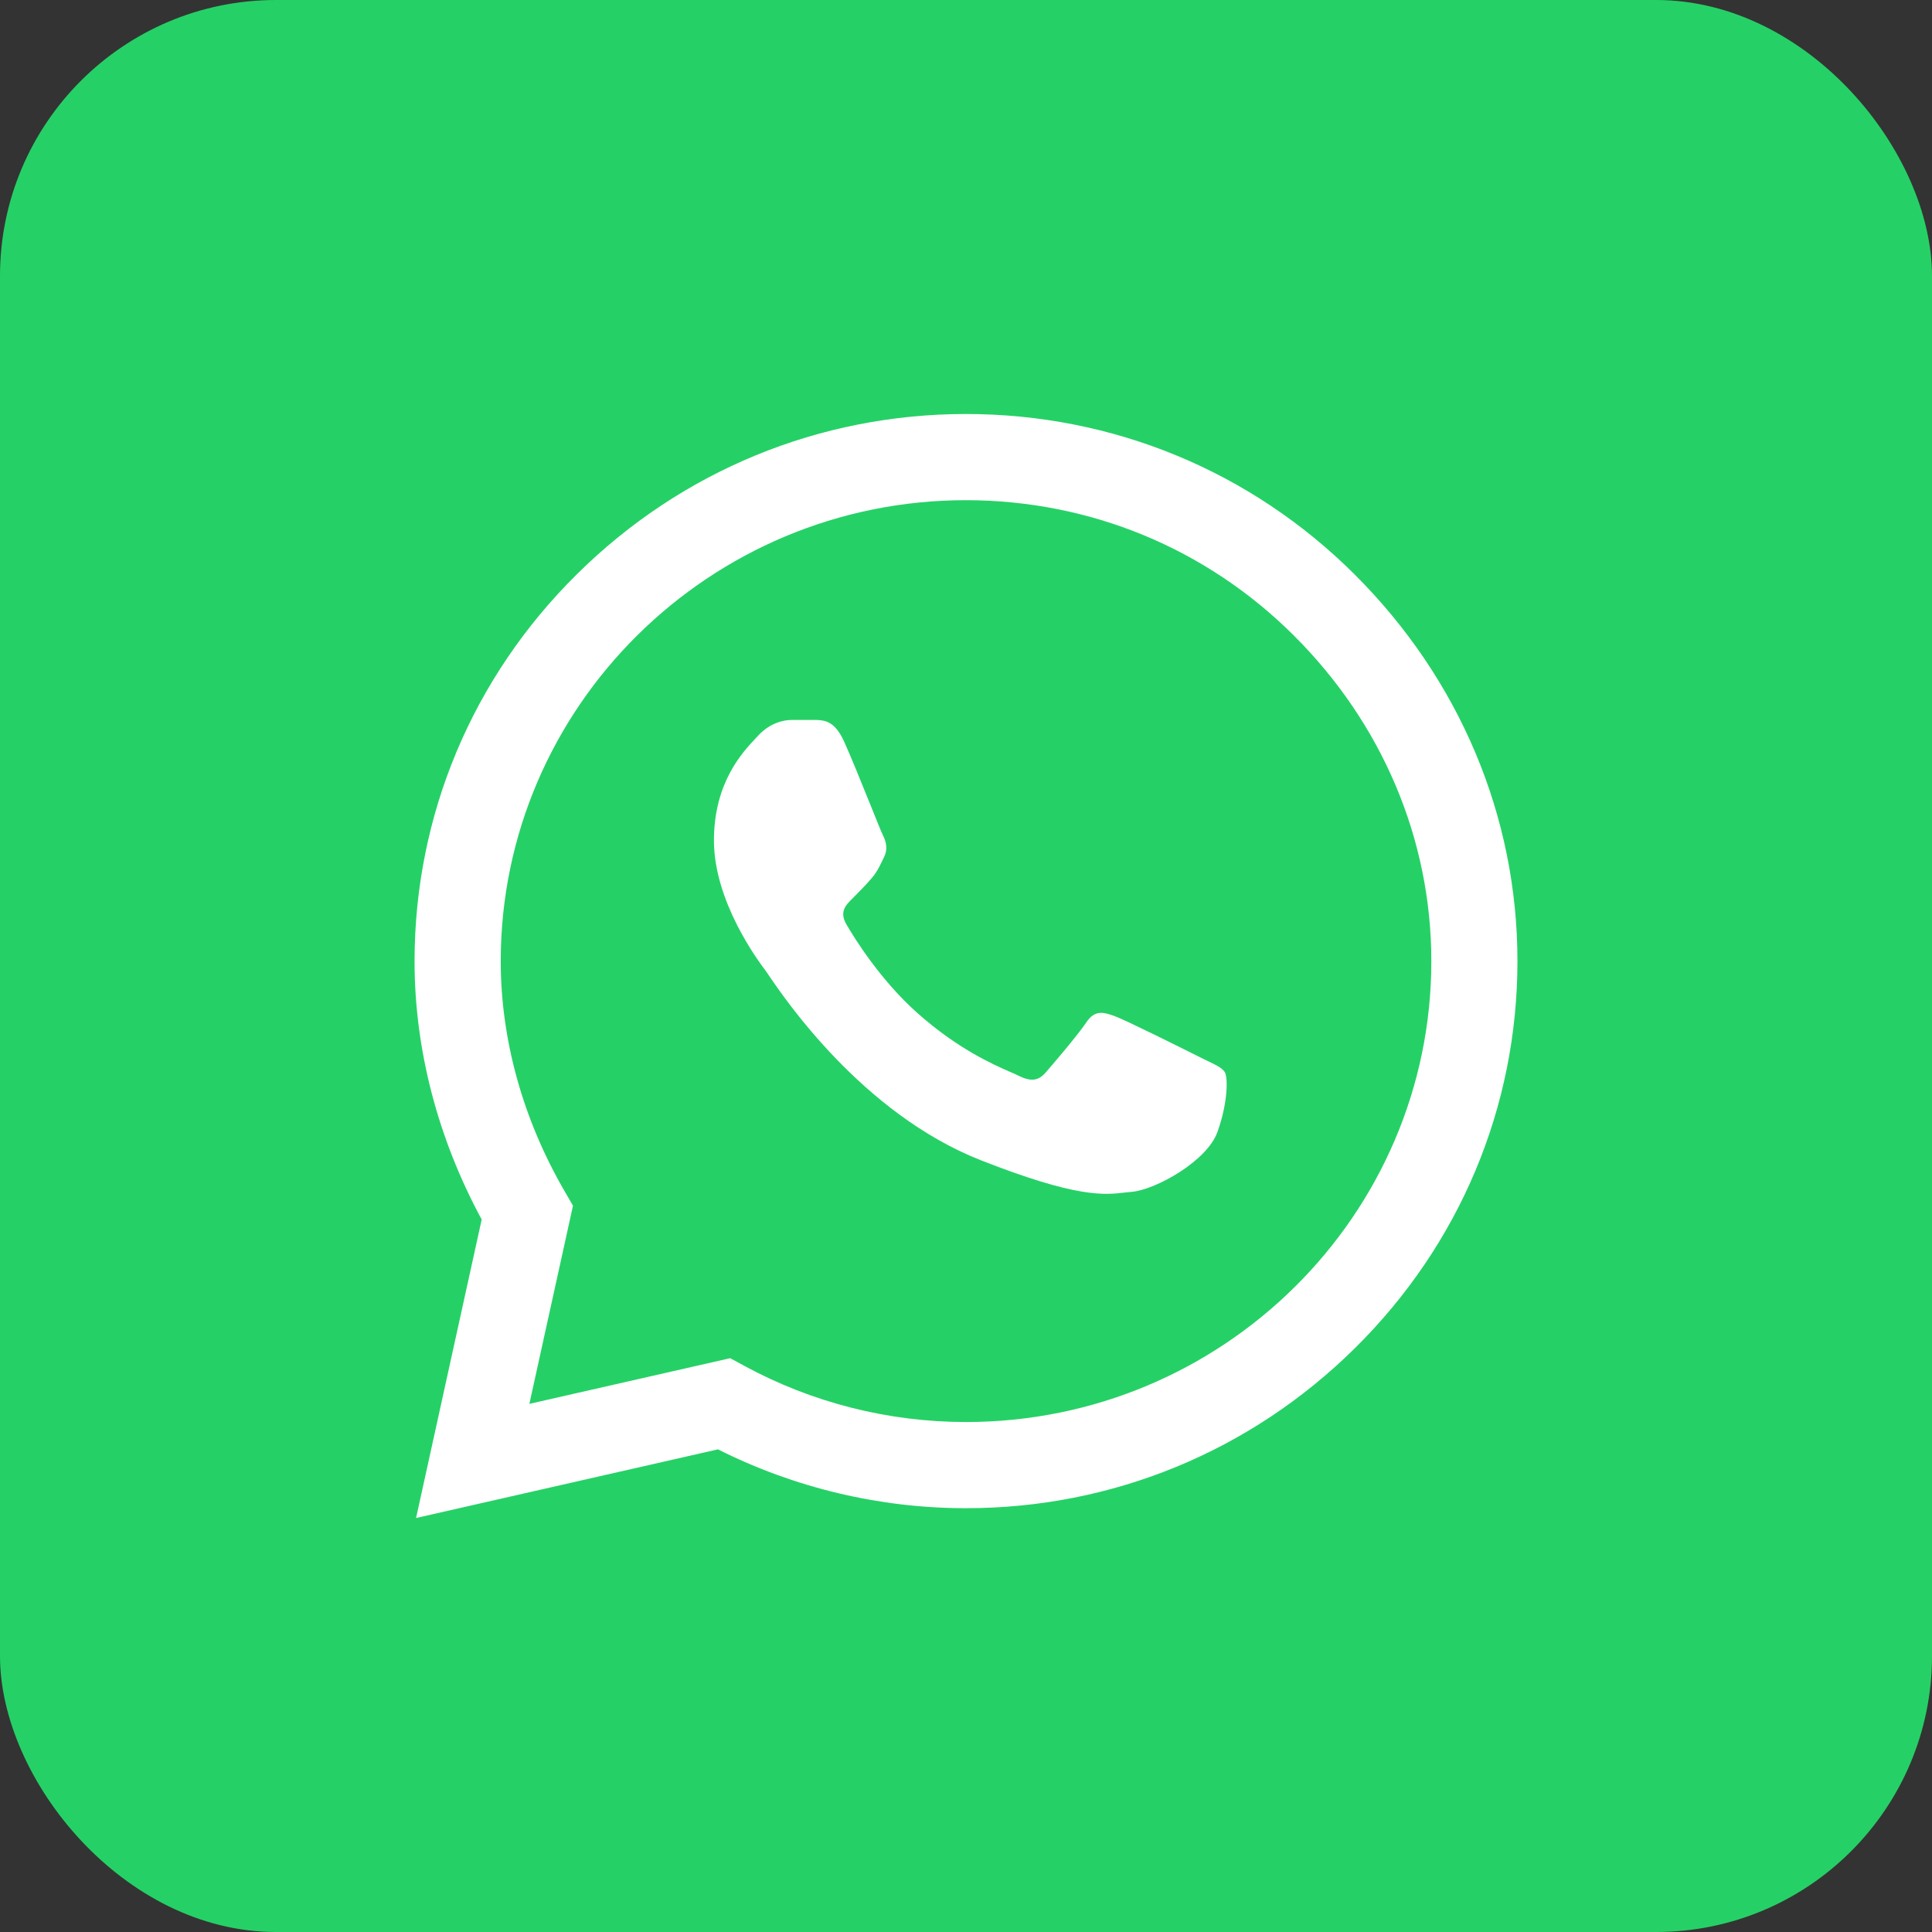
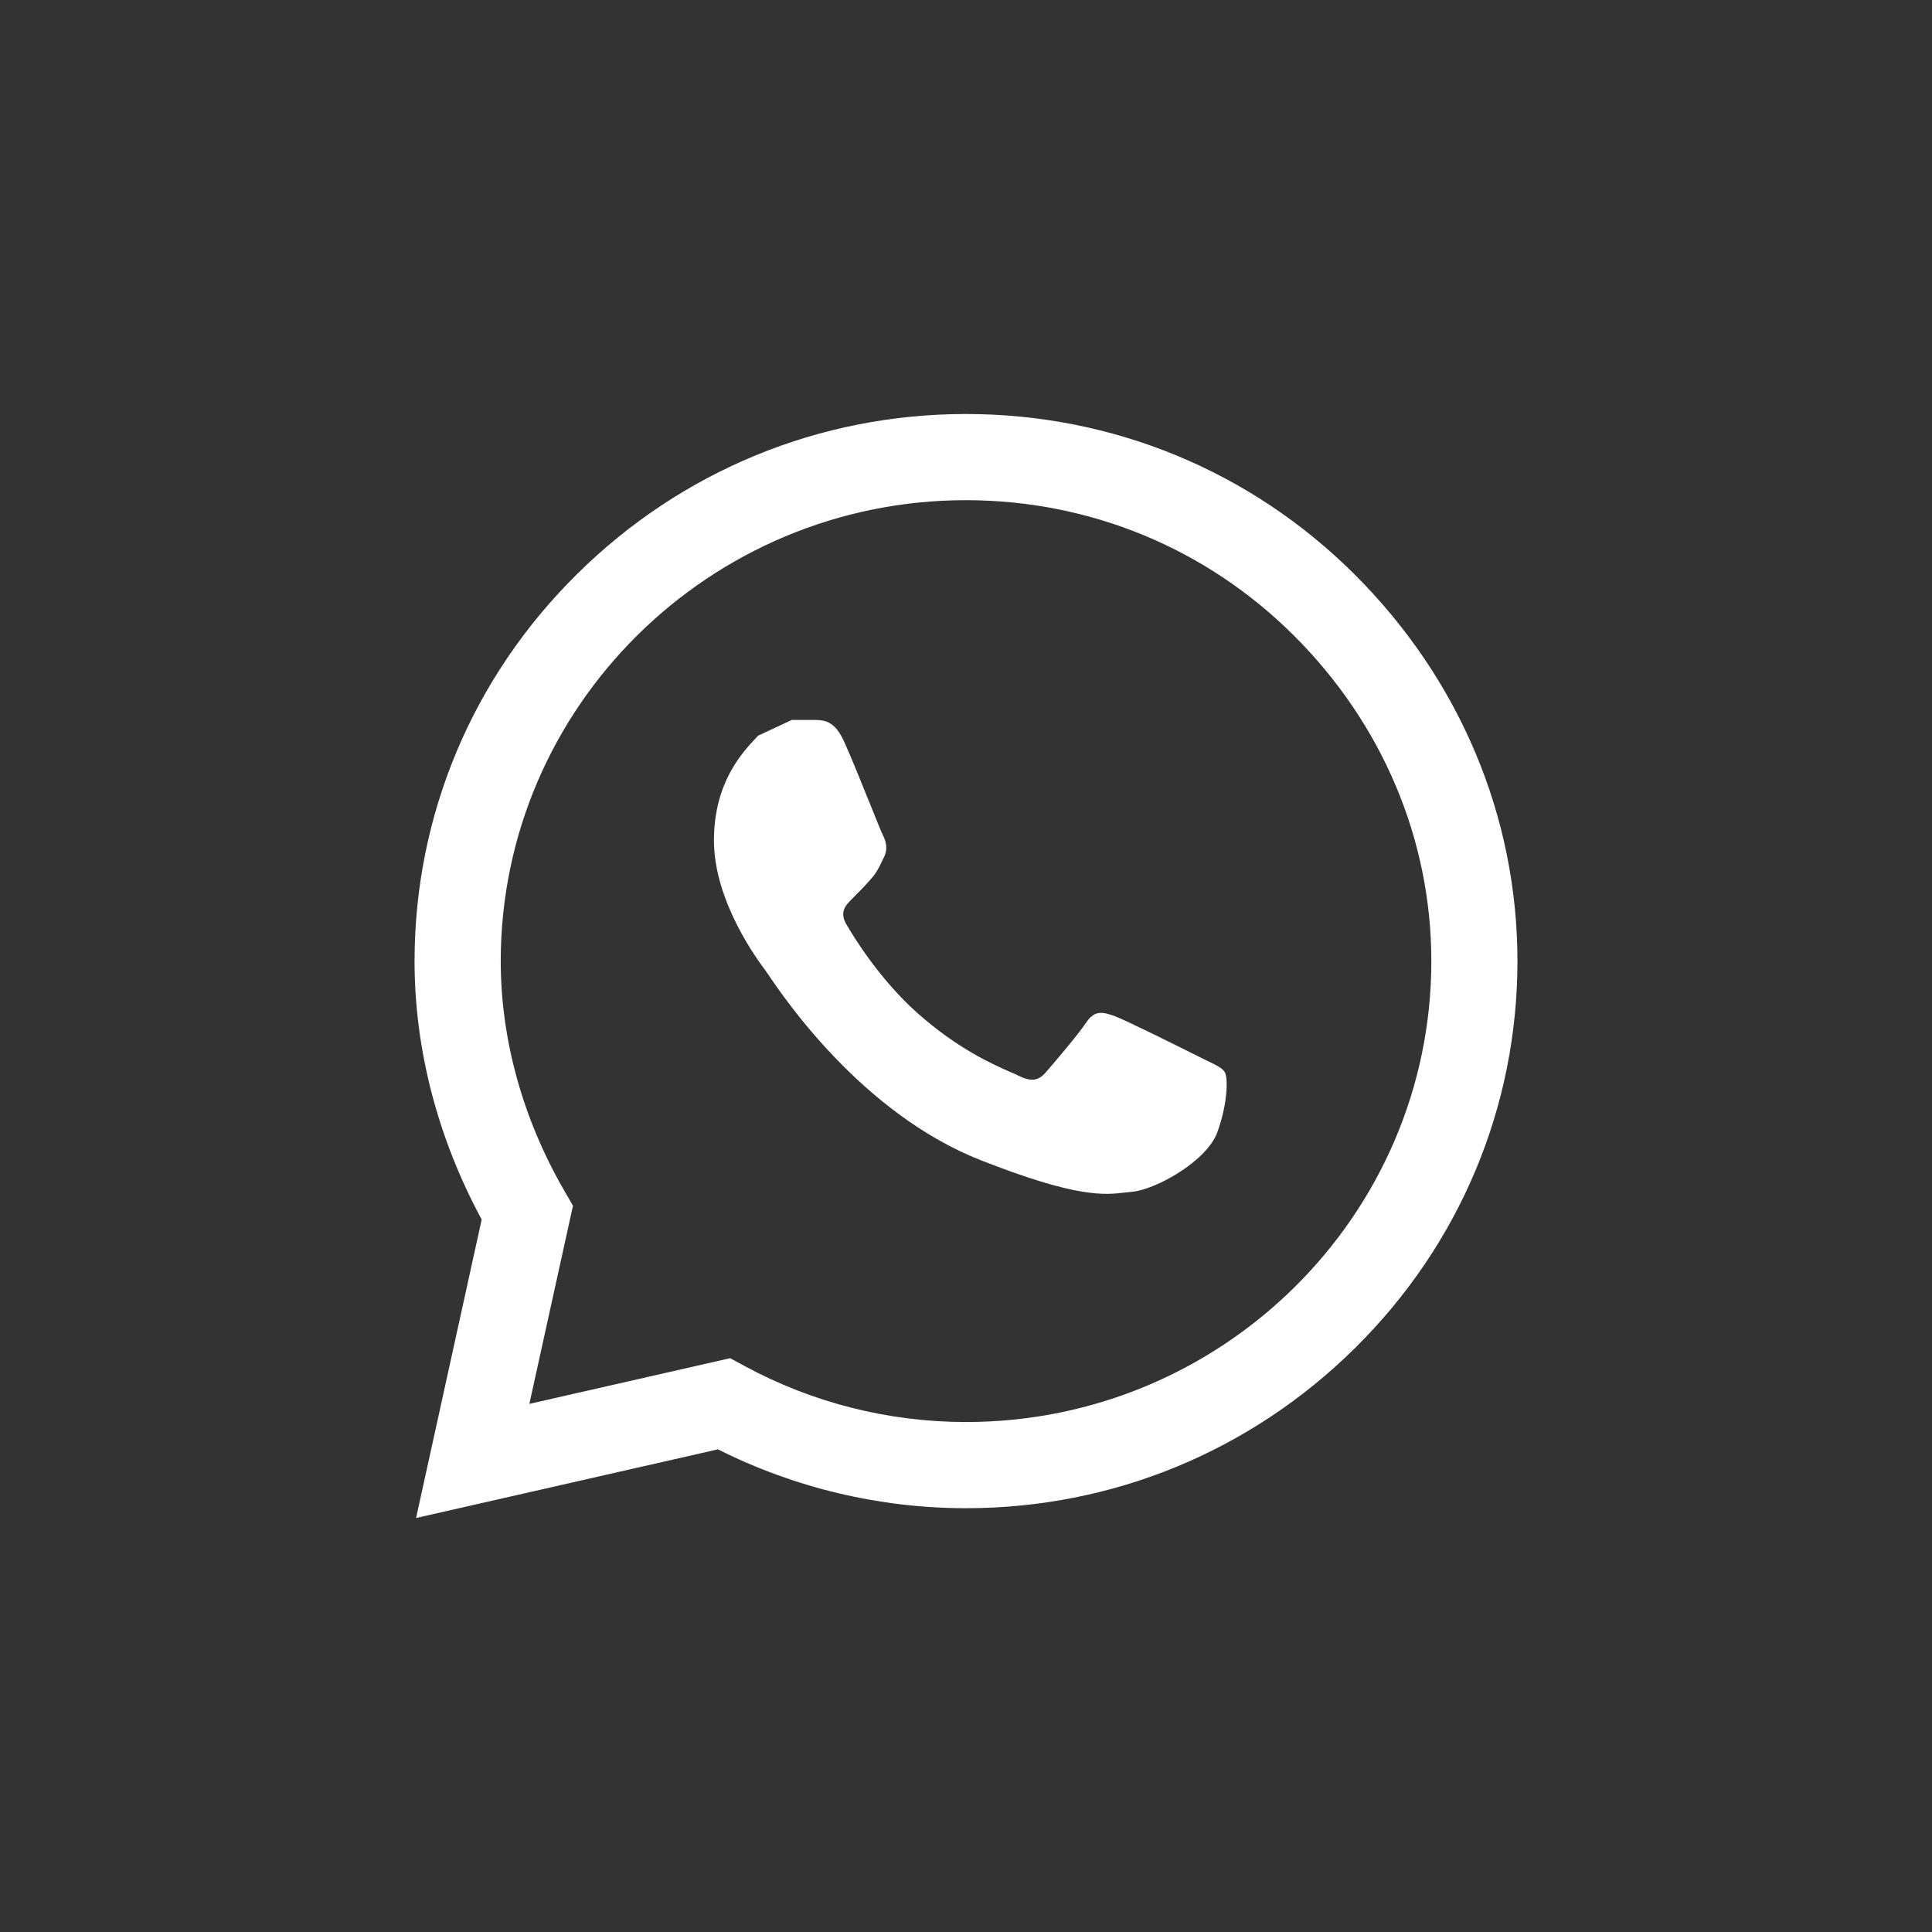
<svg xmlns="http://www.w3.org/2000/svg" width="28" height="28" viewBox="0 0 28 28" fill="none">
  <rect x="0" y="0" width="28" height="28" fill="#333333" stroke="none" />
-   <rect width="28" height="28" rx="4" fill="#25D166" />
-   <path fill-rule="evenodd" clip-rule="evenodd" d="M14 6C16.128 6.001 18.127 6.826 19.63 8.323C21.154 9.842 21.993 11.834 21.992 13.932C21.991 16.045 21.156 18.035 19.639 19.536C18.125 21.034 16.123 21.858 14 21.858H13.997C12.75 21.858 11.513 21.563 10.405 21.005L6.03 22L6.981 17.674C6.344 16.497 6.008 15.208 6.008 13.93V13.928V13.926C6.01 11.814 6.845 9.821 8.361 8.322C9.874 6.824 11.877 6 14 6ZM13.997 20.609H14C17.717 20.609 20.742 17.614 20.744 13.932C20.744 12.168 20.036 10.49 18.749 9.208C17.481 7.945 15.795 7.25 13.999 7.249C10.284 7.249 7.259 10.247 7.257 13.928C7.257 15.066 7.577 16.219 8.182 17.263L8.304 17.474L7.672 20.346L10.582 19.684L10.789 19.796C11.768 20.328 12.877 20.609 13.997 20.609ZM11.475 10.434H11.825C11.955 10.439 12.1 10.449 12.236 10.753H12.236C12.331 10.962 12.489 11.354 12.614 11.663C12.704 11.886 12.776 12.067 12.796 12.105C12.841 12.196 12.872 12.303 12.811 12.424C12.798 12.449 12.787 12.472 12.777 12.494C12.736 12.578 12.705 12.644 12.632 12.728C12.541 12.835 12.43 12.946 12.348 13.028C12.256 13.119 12.161 13.217 12.268 13.399C12.374 13.582 12.752 14.198 13.295 14.681C13.882 15.203 14.388 15.424 14.642 15.536C14.691 15.557 14.73 15.574 14.759 15.589C14.942 15.68 15.049 15.665 15.155 15.543C15.262 15.421 15.621 15 15.743 14.818C15.865 14.635 15.987 14.666 16.154 14.726C16.314 14.784 17.133 15.193 17.369 15.311C17.381 15.317 17.392 15.322 17.401 15.327C17.436 15.345 17.47 15.361 17.501 15.376C17.628 15.437 17.714 15.478 17.751 15.539C17.797 15.616 17.797 15.98 17.644 16.406C17.492 16.831 16.746 17.241 16.41 17.272C16.378 17.275 16.346 17.278 16.313 17.282C16.003 17.319 15.613 17.364 14.217 16.816C12.499 16.141 11.367 14.468 11.133 14.122C11.114 14.094 11.101 14.075 11.094 14.066L11.092 14.063C10.993 13.931 10.347 13.071 10.347 12.181C10.347 11.342 10.761 10.902 10.952 10.7C10.965 10.686 10.977 10.673 10.987 10.662C11.155 10.479 11.353 10.434 11.475 10.434Z" fill="white" />
+   <path fill-rule="evenodd" clip-rule="evenodd" d="M14 6C16.128 6.001 18.127 6.826 19.63 8.323C21.154 9.842 21.993 11.834 21.992 13.932C21.991 16.045 21.156 18.035 19.639 19.536C18.125 21.034 16.123 21.858 14 21.858H13.997C12.75 21.858 11.513 21.563 10.405 21.005L6.03 22L6.981 17.674C6.344 16.497 6.008 15.208 6.008 13.93V13.928V13.926C6.01 11.814 6.845 9.821 8.361 8.322C9.874 6.824 11.877 6 14 6ZM13.997 20.609H14C17.717 20.609 20.742 17.614 20.744 13.932C20.744 12.168 20.036 10.49 18.749 9.208C17.481 7.945 15.795 7.25 13.999 7.249C10.284 7.249 7.259 10.247 7.257 13.928C7.257 15.066 7.577 16.219 8.182 17.263L8.304 17.474L7.672 20.346L10.582 19.684L10.789 19.796C11.768 20.328 12.877 20.609 13.997 20.609ZM11.475 10.434H11.825C11.955 10.439 12.1 10.449 12.236 10.753H12.236C12.331 10.962 12.489 11.354 12.614 11.663C12.704 11.886 12.776 12.067 12.796 12.105C12.841 12.196 12.872 12.303 12.811 12.424C12.798 12.449 12.787 12.472 12.777 12.494C12.736 12.578 12.705 12.644 12.632 12.728C12.541 12.835 12.43 12.946 12.348 13.028C12.256 13.119 12.161 13.217 12.268 13.399C12.374 13.582 12.752 14.198 13.295 14.681C13.882 15.203 14.388 15.424 14.642 15.536C14.691 15.557 14.73 15.574 14.759 15.589C14.942 15.68 15.049 15.665 15.155 15.543C15.262 15.421 15.621 15 15.743 14.818C15.865 14.635 15.987 14.666 16.154 14.726C16.314 14.784 17.133 15.193 17.369 15.311C17.381 15.317 17.392 15.322 17.401 15.327C17.436 15.345 17.47 15.361 17.501 15.376C17.628 15.437 17.714 15.478 17.751 15.539C17.797 15.616 17.797 15.98 17.644 16.406C17.492 16.831 16.746 17.241 16.41 17.272C16.378 17.275 16.346 17.278 16.313 17.282C16.003 17.319 15.613 17.364 14.217 16.816C12.499 16.141 11.367 14.468 11.133 14.122C11.114 14.094 11.101 14.075 11.094 14.066L11.092 14.063C10.993 13.931 10.347 13.071 10.347 12.181C10.347 11.342 10.761 10.902 10.952 10.7C10.965 10.686 10.977 10.673 10.987 10.662Z" fill="white" />
</svg>